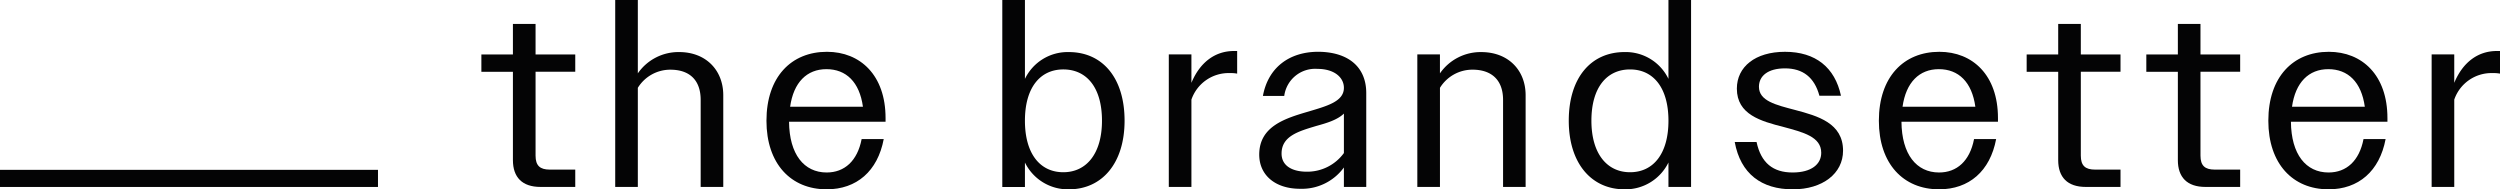
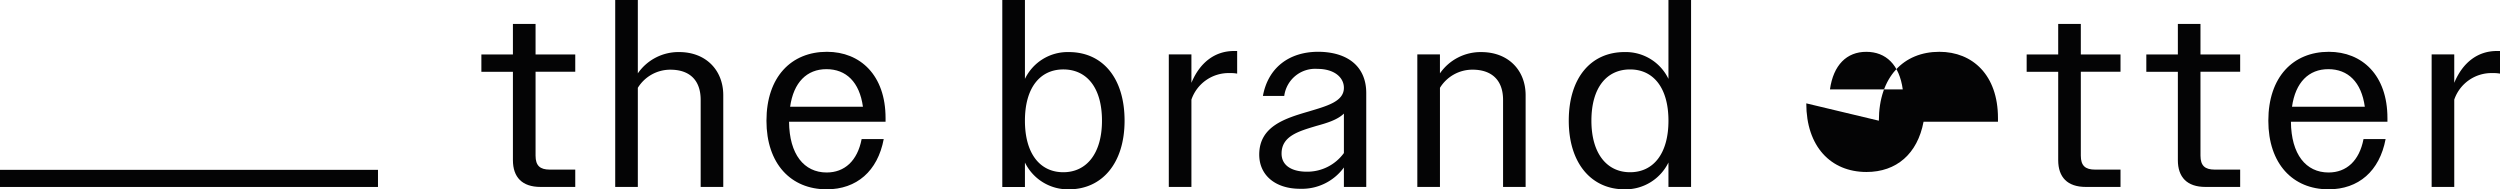
<svg xmlns="http://www.w3.org/2000/svg" width="461.71" height="34.965" viewBox="0 0 461.71 34.965">
  <defs>
    <clipPath id="clip-path">
      <rect id="Rechteck_5" data-name="Rechteck 5" width="461.71" height="34.965" fill="none" />
    </clipPath>
  </defs>
  <g id="Gruppe_5" data-name="Gruppe 5" transform="translate(0 0)">
    <g id="Gruppe_4" data-name="Gruppe 4" transform="translate(0 0)" clip-path="url(#clip-path)">
      <path id="Pfad_29" data-name="Pfad 29" d="M27.618,26.237V9.919H21.793v-3.2h5.825V1.083H31.8V6.717h7.331v3.2H31.8V25.413c0,1.844.824,2.574,2.623,2.574h4.708v3.2H32.718c-3.4,0-5.1-1.795-5.1-4.952" transform="translate(67.11 3.336)" fill="#040405" />
      <path id="Pfad_30" data-name="Pfad 30" d="M27.852,0h4.177V13.548a9.134,9.134,0,0,1,7.624-3.933c5,0,8.155,3.4,8.155,7.963v16.95H43.635V18.451c0-3.737-2.138-5.581-5.585-5.581a7.035,7.035,0,0,0-6.021,3.349V34.528H27.852Z" transform="translate(85.768 0.001)" fill="#040405" />
      <path id="Pfad_31" data-name="Pfad 31" d="M34.7,15.069c0-8.061,4.565-12.724,11.169-12.724,6.164,0,10.827,4.324,10.827,12.238v.681H38.872c.049,6.021,2.77,9.37,6.947,9.37,3.3,0,5.679-2.138,6.458-6.168h4.079c-1.118,5.923-5,9.277-10.537,9.277-6.6,0-11.121-4.712-11.121-12.675m4.369-2.574h13.45c-.628-4.565-3.1-6.943-6.747-6.943-3.594,0-6.07,2.427-6.7,6.943" transform="translate(106.853 7.222)" fill="#040405" />
      <path id="Pfad_32" data-name="Pfad 32" d="M45.376,0h4.181V14.568a8.757,8.757,0,0,1,8.11-4.952c6.168,0,10.292,4.712,10.292,12.675,0,7.865-4.173,12.675-10.292,12.675a8.84,8.84,0,0,1-8.11-4.952v4.516H45.376Zm18.41,22.29c0-6.168-2.864-9.468-7.139-9.468s-7.09,3.349-7.09,9.468c0,6.07,2.766,9.517,7.09,9.517,4.275,0,7.139-3.447,7.139-9.517" transform="translate(139.732 0.001)" fill="#040405" />
      <path id="Pfad_33" data-name="Pfad 33" d="M52.914,2.941h4.177V8.187c1.554-3.741,4.32-5.878,7.865-5.878h.583V6.486a6.811,6.811,0,0,0-1.407-.1,7.261,7.261,0,0,0-7.041,4.9V27.418H52.914Z" transform="translate(162.945 7.111)" fill="#040405" />
      <path id="Pfad_34" data-name="Pfad 34" d="M57.008,21.331c0-5.242,4.81-6.7,9.13-7.963,3.4-1.02,6.507-1.844,6.507-4.369,0-1.9-1.746-3.5-4.9-3.5a5.759,5.759,0,0,0-6.119,5H57.689c.922-5.1,4.712-8.159,10.248-8.159,5.536.049,8.836,2.815,8.836,7.624V27.3H72.644v-3.59a9.6,9.6,0,0,1-8.106,3.933c-4.52,0-7.531-2.476-7.531-6.315M65.8,24.488a8.364,8.364,0,0,0,6.845-3.447V13.755c-1.212,1.167-3.153,1.75-5.1,2.284-3.206.971-6.413,1.844-6.413,5.1,0,2.28,1.991,3.349,4.663,3.349" transform="translate(175.552 7.222)" fill="#040405" />
      <path id="Pfad_35" data-name="Pfad 35" d="M64.165,2.793h4.177v3.5a9.134,9.134,0,0,1,7.624-3.933c5.05,0,8.2,3.4,8.2,7.963V27.27H80V11.193c0-3.737-2.187-5.585-5.634-5.585a7.038,7.038,0,0,0-6.021,3.353V27.27H64.165Z" transform="translate(197.592 7.259)" fill="#040405" />
      <path id="Pfad_36" data-name="Pfad 36" d="M89.428,30.012a8.84,8.84,0,0,1-8.11,4.952c-6.119,0-10.3-4.81-10.3-12.675,0-7.963,4.128-12.675,10.3-12.675a8.757,8.757,0,0,1,8.11,4.952V0h4.177V34.528H89.428ZM75.2,22.29c0,6.07,2.864,9.517,7.139,9.517,4.32,0,7.09-3.447,7.09-9.517,0-6.119-2.819-9.468-7.09-9.468S75.2,16.122,75.2,22.29" transform="translate(218.708 0.001)" fill="#040405" />
-       <path id="Pfad_37" data-name="Pfad 37" d="M78.535,19h4.03c.828,3.884,3.06,5.634,6.658,5.634,3.443,0,5.287-1.505,5.287-3.643,0-2.962-3.345-3.786-6.943-4.761-4.173-1.065-8.64-2.28-8.64-7.086,0-4.03,3.4-6.8,8.889-6.8,5.674,0,9.22,2.913,10.337,8.11H94.171c-.918-3.4-3.06-5.05-6.356-5.05-3.162,0-4.81,1.407-4.81,3.4,0,2.623,3.157,3.353,6.649,4.275,4.23,1.118,8.885,2.427,8.885,7.527,0,4.222-3.786,7.139-9.273,7.139-5.781,0-9.66-2.868-10.733-8.742" transform="translate(241.843 7.222)" fill="#040405" />
-       <path id="Pfad_38" data-name="Pfad 38" d="M85.06,15.069c0-8.061,4.565-12.724,11.169-12.724,6.164,0,10.827,4.324,10.827,12.238v.681H89.233c.049,6.021,2.77,9.37,6.947,9.37,3.3,0,5.679-2.138,6.458-6.168h4.079c-1.118,5.923-5,9.277-10.537,9.277-6.6,0-11.121-4.712-11.121-12.675m4.369-2.574h13.45c-.628-4.565-3.1-6.943-6.747-6.943-3.594,0-6.07,2.427-6.7,6.943" transform="translate(261.937 7.222)" fill="#040405" />
+       <path id="Pfad_38" data-name="Pfad 38" d="M85.06,15.069c0-8.061,4.565-12.724,11.169-12.724,6.164,0,10.827,4.324,10.827,12.238v.681H89.233h4.079c-1.118,5.923-5,9.277-10.537,9.277-6.6,0-11.121-4.712-11.121-12.675m4.369-2.574h13.45c-.628-4.565-3.1-6.943-6.747-6.943-3.594,0-6.07,2.427-6.7,6.943" transform="translate(261.937 7.222)" fill="#040405" />
      <path id="Pfad_39" data-name="Pfad 39" d="M97.576,26.237V9.919H91.751v-3.2h5.825V1.083h4.177V6.717h7.331v3.2h-7.331V25.413c0,1.844.824,2.574,2.623,2.574h4.708v3.2h-6.409c-3.4,0-5.1-1.795-5.1-4.952" transform="translate(282.541 3.336)" fill="#040405" />
      <path id="Pfad_40" data-name="Pfad 40" d="M102.993,26.237V9.919H97.168v-3.2h5.825V1.083h4.177V6.717H114.5v3.2h-7.331V25.413c0,1.844.824,2.574,2.623,2.574H114.5v3.2h-6.409c-3.4,0-5.1-1.795-5.1-4.952" transform="translate(299.223 3.336)" fill="#040405" />
      <path id="Pfad_41" data-name="Pfad 41" d="M102.692,15.069c0-8.061,4.565-12.724,11.169-12.724,6.164,0,10.827,4.324,10.827,12.238v.681H106.865c.049,6.021,2.77,9.37,6.947,9.37,3.3,0,5.679-2.138,6.458-6.168h4.079c-1.118,5.923-5,9.277-10.537,9.277-6.6,0-11.121-4.712-11.121-12.675m4.369-2.574h13.45c-.628-4.565-3.1-6.943-6.747-6.943-3.594,0-6.07,2.427-6.7,6.943" transform="translate(316.233 7.222)" fill="#040405" />
      <path id="Pfad_42" data-name="Pfad 42" d="M110.085,2.941h4.177V8.187c1.554-3.741,4.32-5.878,7.865-5.878h.583V6.486a6.811,6.811,0,0,0-1.407-.1,7.261,7.261,0,0,0-7.041,4.9V27.418h-4.177Z" transform="translate(339 7.111)" fill="#040405" />
      <rect id="Rechteck_4" data-name="Rechteck 4" width="69.807" height="3.162" transform="translate(0 31.367)" fill="#040405" />
    </g>
  </g>
</svg>